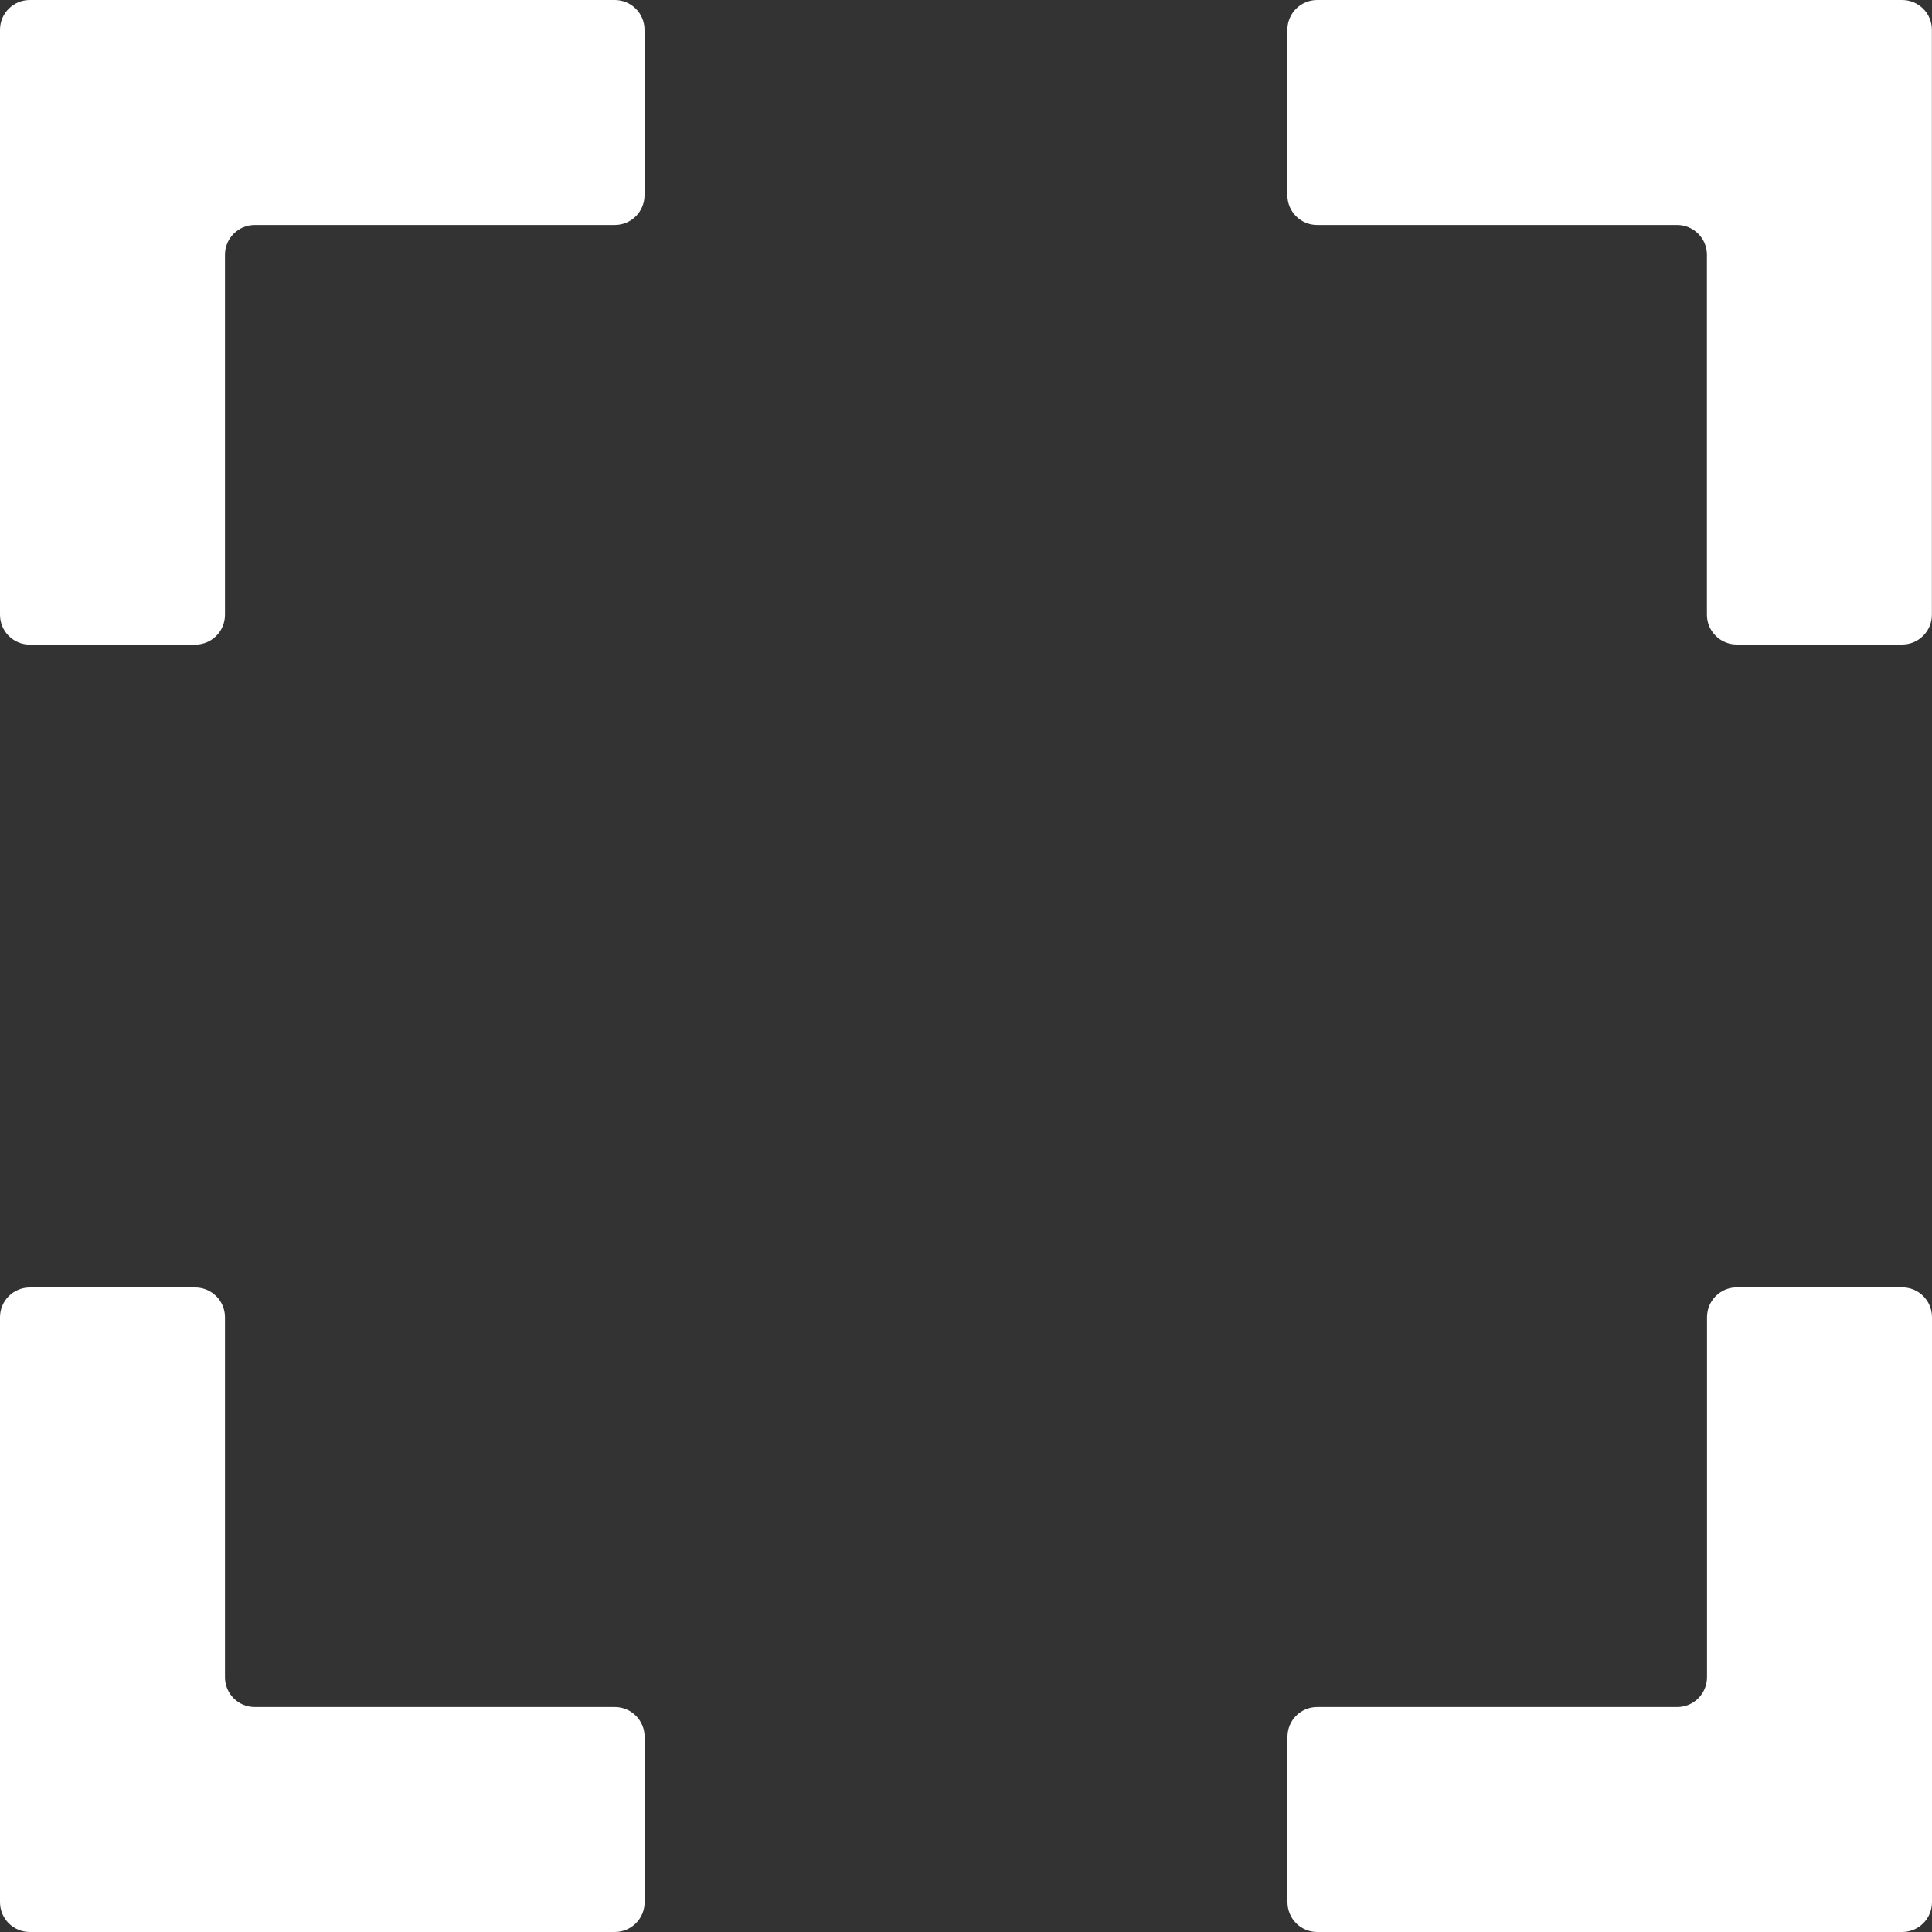
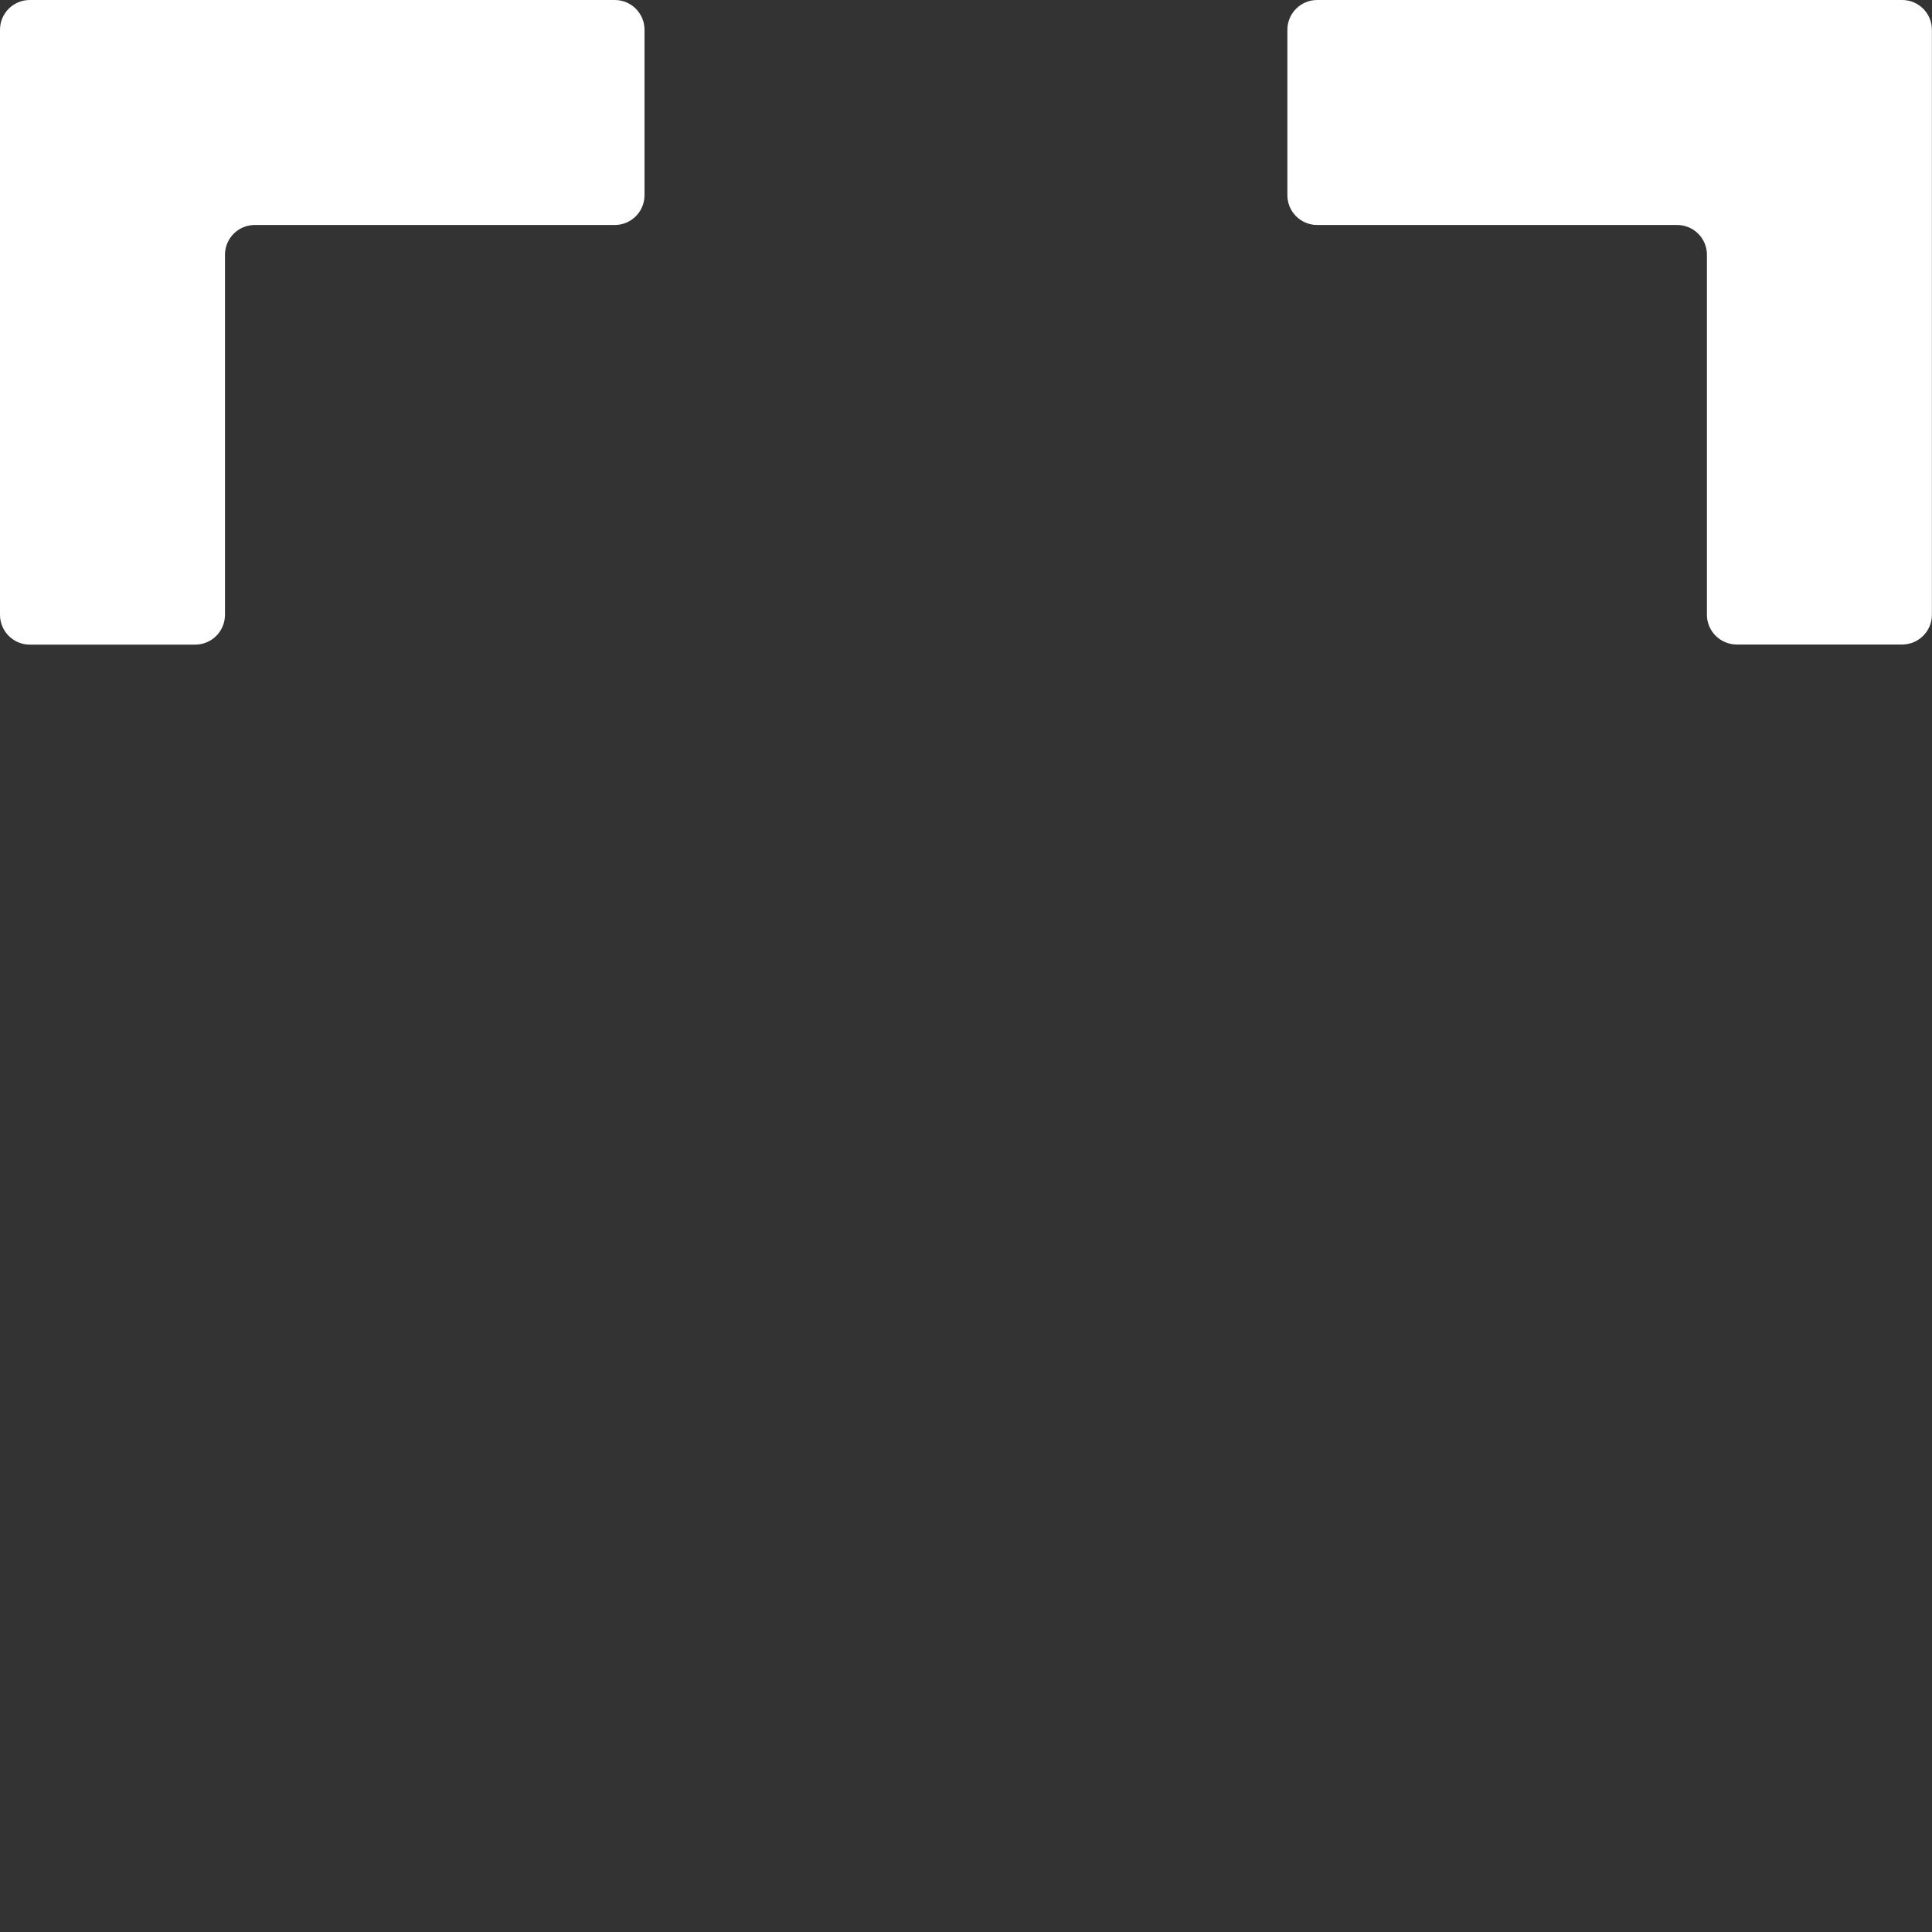
<svg xmlns="http://www.w3.org/2000/svg" width="20" height="20" viewBox="0 0 20 20" fill="none">
  <rect x="0" y="0" width="20" height="20" fill="#333333" stroke="none" />
  <path d="M6.364 0H0.308C0.138 0 0 0.138 0 0.308V6.364C0 6.535 0.138 6.673 0.308 6.673H2.021C2.191 6.673 2.329 6.535 2.329 6.364V2.637C2.329 2.467 2.467 2.329 2.637 2.329H6.364C6.534 2.329 6.672 2.191 6.672 2.021V0.308C6.672 0.138 6.534 0 6.364 0H6.364Z" fill="white" />
  <path d="M19.691 0H13.635C13.465 0 13.327 0.138 13.327 0.308V2.021C13.327 2.191 13.465 2.329 13.635 2.329H17.362C17.532 2.329 17.67 2.467 17.67 2.637V6.364C17.67 6.534 17.809 6.672 17.979 6.672H19.691C19.861 6.672 19.999 6.534 19.999 6.364V0.308C19.999 0.138 19.861 0 19.691 0H19.691Z" fill="white" />
-   <path d="M6.364 17.671H2.637C2.467 17.671 2.329 17.533 2.329 17.363V13.636C2.329 13.466 2.191 13.328 2.021 13.328H0.308C0.138 13.328 0 13.466 0 13.636V19.692C0 19.862 0.138 20 0.308 20H6.364C6.535 20 6.673 19.862 6.673 19.692V17.98C6.673 17.809 6.535 17.671 6.364 17.671V17.671Z" fill="white" />
-   <path d="M19.691 13.327H17.979C17.809 13.327 17.671 13.465 17.671 13.636V17.362C17.671 17.533 17.533 17.671 17.363 17.671H13.636C13.465 17.671 13.328 17.808 13.328 17.979V19.691C13.328 19.862 13.465 20 13.636 20H19.692C19.862 20 20 19.862 20 19.691V13.635C20 13.465 19.862 13.327 19.692 13.327L19.691 13.327Z" fill="white" />
</svg>